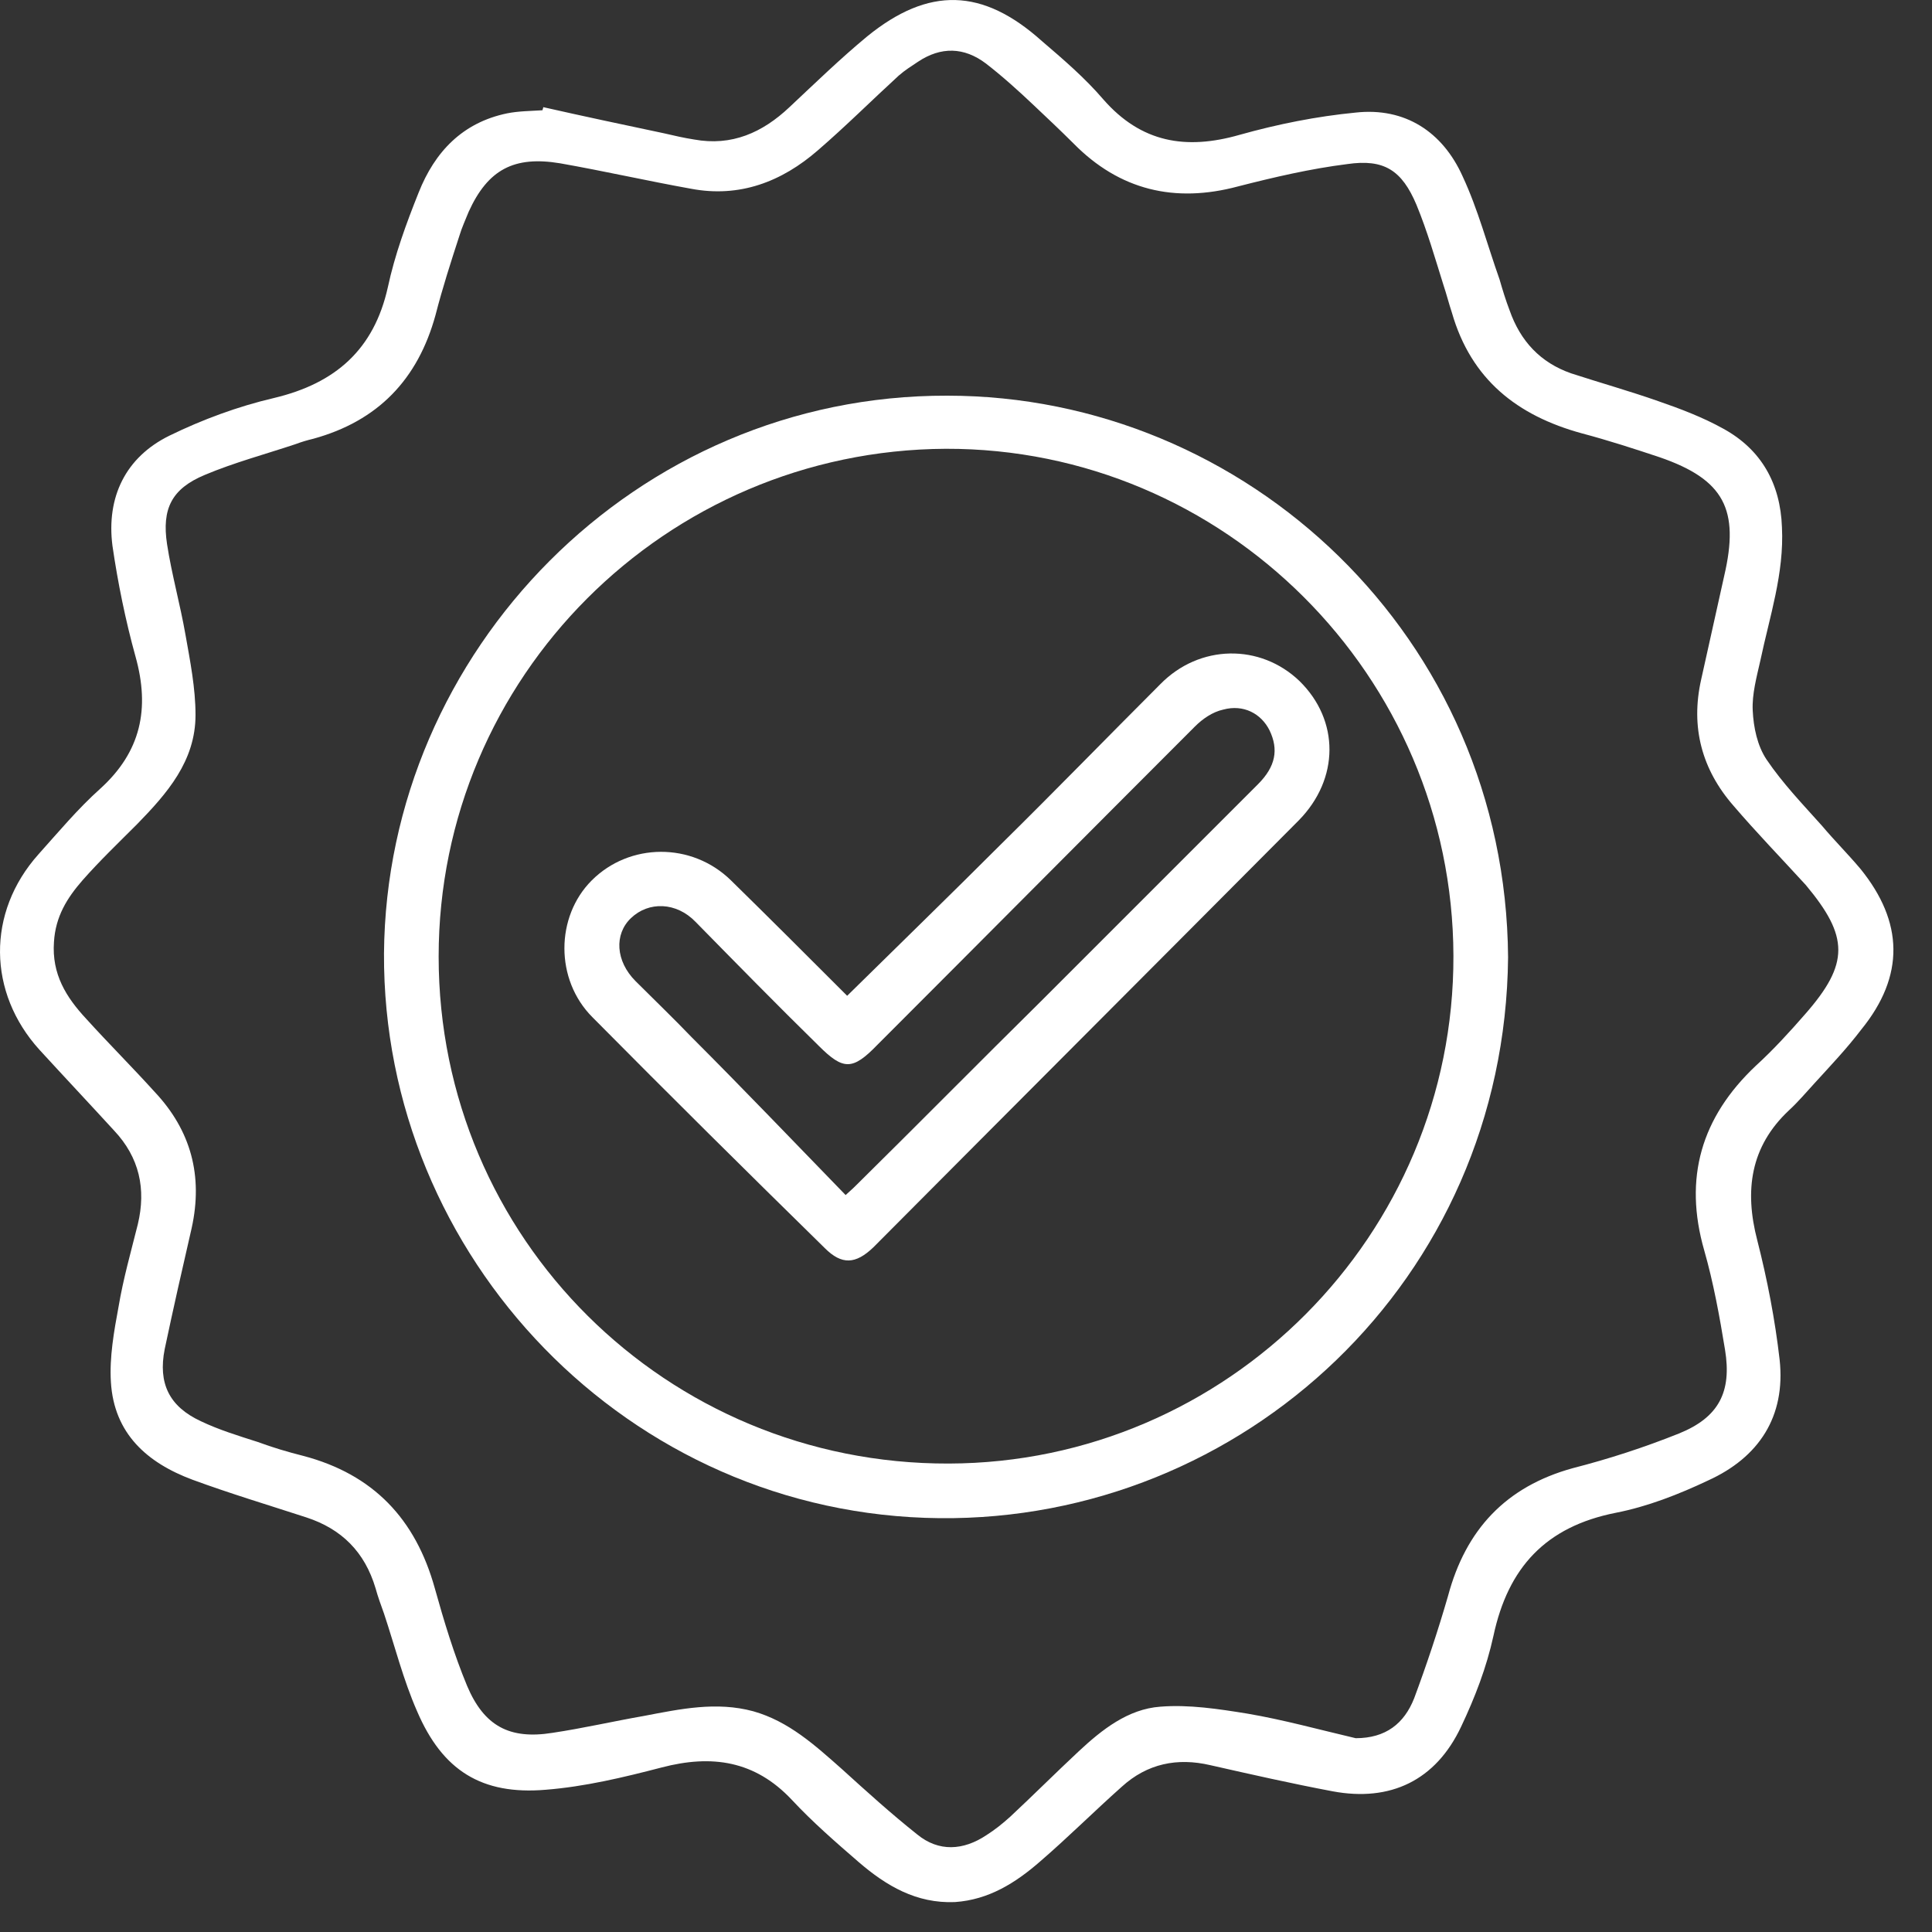
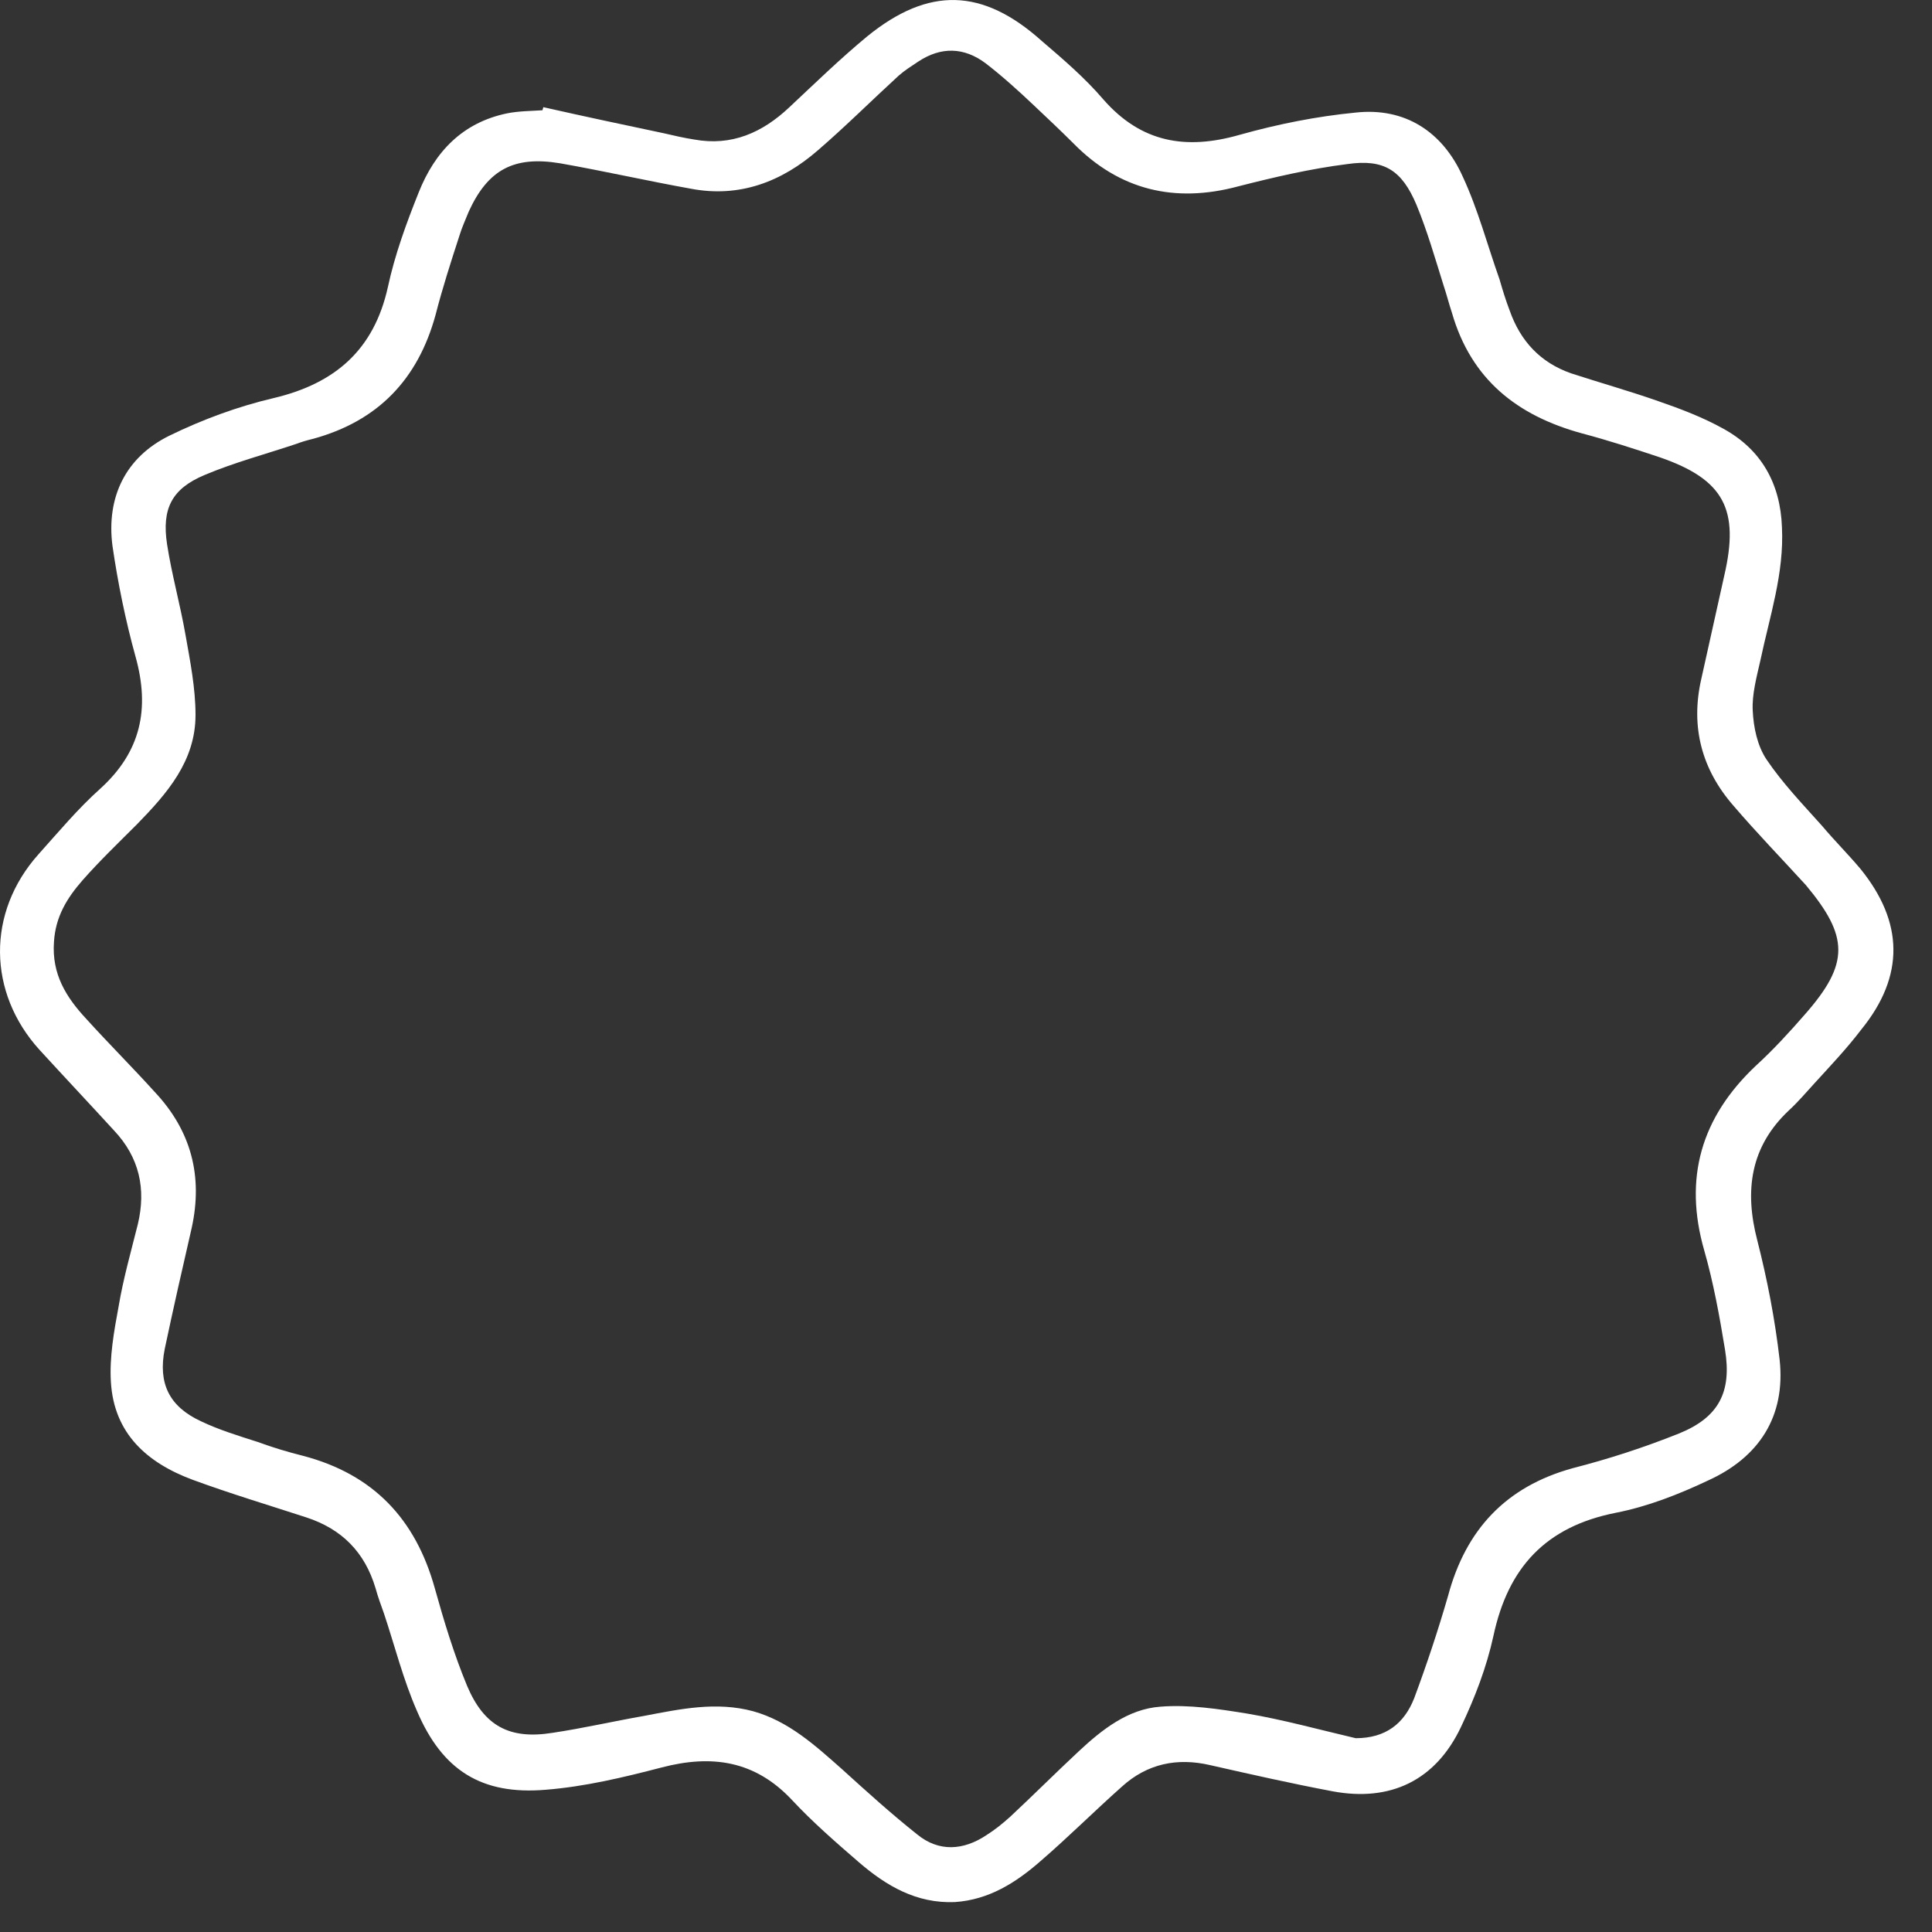
<svg xmlns="http://www.w3.org/2000/svg" width="45" height="45" viewBox="0 0 45 45" fill="none">
  <rect x="0" y="0" width="45" height="45" fill="#333333" stroke="none" />
  <path d="M43.333 20.237C43.046 19.896 42.724 19.574 42.437 19.233C41.989 18.732 41.523 18.248 41.147 17.692C40.931 17.37 40.842 16.94 40.824 16.545C40.806 16.169 40.914 15.775 41.003 15.381C41.218 14.359 41.559 13.356 41.505 12.28C41.469 11.259 41.021 10.47 40.143 9.987C39.659 9.718 39.139 9.521 38.62 9.342C37.957 9.109 37.258 8.912 36.595 8.696C35.878 8.446 35.412 7.944 35.161 7.227C35.072 6.994 35 6.761 34.928 6.51C34.642 5.704 34.427 4.88 34.068 4.109C33.602 3.07 32.724 2.496 31.577 2.622C30.663 2.711 29.767 2.89 28.871 3.141C27.617 3.5 26.578 3.32 25.7 2.317C25.27 1.815 24.768 1.385 24.266 0.955C22.886 -0.281 21.632 -0.317 20.198 0.848C19.571 1.367 18.98 1.941 18.388 2.496C17.761 3.088 17.044 3.41 16.166 3.249C15.933 3.213 15.7 3.159 15.467 3.105C14.535 2.908 13.604 2.711 12.654 2.496C12.654 2.514 12.636 2.55 12.636 2.568C12.367 2.586 12.08 2.586 11.812 2.64C10.772 2.855 10.127 3.536 9.751 4.485C9.464 5.202 9.195 5.937 9.034 6.689C8.711 8.141 7.815 8.929 6.382 9.27C5.54 9.467 4.715 9.772 3.945 10.148C2.923 10.65 2.475 11.582 2.619 12.71C2.744 13.571 2.923 14.449 3.156 15.291C3.497 16.51 3.282 17.513 2.332 18.373C1.812 18.839 1.364 19.377 0.898 19.896C-0.32 21.258 -0.284 23.122 0.916 24.448C1.49 25.075 2.081 25.703 2.655 26.33C3.246 26.957 3.407 27.692 3.21 28.516C3.049 29.161 2.87 29.788 2.762 30.433C2.655 31.007 2.547 31.616 2.583 32.19C2.655 33.39 3.425 34.071 4.482 34.465C5.36 34.788 6.256 35.057 7.134 35.343C7.959 35.612 8.496 36.15 8.747 36.992C8.801 37.189 8.873 37.386 8.944 37.583C9.195 38.336 9.392 39.124 9.715 39.859C10.306 41.239 11.22 41.812 12.708 41.687C13.621 41.615 14.518 41.4 15.414 41.167C16.578 40.863 17.582 41.006 18.442 41.92C18.926 42.44 19.463 42.906 20.001 43.372C20.646 43.927 21.345 44.339 22.241 44.303C23.029 44.25 23.657 43.855 24.23 43.354C24.875 42.798 25.485 42.189 26.13 41.615C26.721 41.078 27.42 40.934 28.19 41.114C29.14 41.329 30.09 41.544 31.04 41.723C32.384 41.974 33.441 41.472 34.032 40.218C34.355 39.537 34.624 38.838 34.785 38.103C35.126 36.508 36.004 35.559 37.634 35.236C38.369 35.093 39.104 34.806 39.785 34.483C40.967 33.946 41.595 32.996 41.451 31.67C41.344 30.738 41.164 29.806 40.931 28.892C40.627 27.727 40.77 26.706 41.666 25.864C41.881 25.667 42.06 25.452 42.258 25.237C42.634 24.824 43.01 24.43 43.351 23.982C44.372 22.728 44.336 21.473 43.333 20.237ZM42.043 23.624C41.684 24.036 41.308 24.448 40.896 24.824C39.623 26.025 39.211 27.441 39.695 29.125C39.91 29.878 40.053 30.666 40.179 31.437C40.34 32.422 40.035 33.014 39.104 33.39C38.297 33.713 37.473 33.981 36.631 34.197C35.072 34.627 34.14 35.63 33.728 37.171C33.495 37.978 33.226 38.784 32.939 39.555C32.706 40.146 32.276 40.486 31.577 40.486C30.735 40.289 29.893 40.056 29.051 39.913C28.388 39.806 27.689 39.698 27.026 39.752C26.273 39.806 25.664 40.289 25.126 40.791C24.588 41.293 24.069 41.812 23.531 42.314C23.352 42.476 23.173 42.619 22.976 42.744C22.438 43.103 21.865 43.139 21.363 42.727C20.754 42.243 20.18 41.723 19.607 41.203C18.98 40.648 18.37 40.092 17.546 39.859C16.686 39.626 15.844 39.806 15.001 39.967C14.285 40.092 13.586 40.254 12.869 40.361C11.865 40.522 11.274 40.2 10.88 39.268C10.575 38.533 10.342 37.763 10.127 36.992C9.679 35.379 8.694 34.34 7.063 33.91C6.704 33.82 6.346 33.713 6.006 33.587C5.558 33.444 5.092 33.301 4.679 33.103C3.945 32.763 3.676 32.225 3.837 31.419C4.034 30.487 4.249 29.537 4.464 28.605C4.733 27.387 4.447 26.33 3.604 25.434C3.085 24.86 2.529 24.305 2.009 23.731C1.543 23.23 1.203 22.692 1.257 21.939C1.293 21.348 1.561 20.918 1.92 20.506C2.314 20.058 2.762 19.628 3.192 19.198C3.891 18.481 4.554 17.728 4.554 16.653C4.554 16.026 4.429 15.399 4.321 14.789C4.196 14.072 3.998 13.374 3.891 12.675C3.766 11.85 3.998 11.384 4.769 11.062C5.45 10.775 6.185 10.578 6.884 10.345C7.027 10.291 7.152 10.255 7.296 10.22C8.801 9.807 9.733 8.84 10.145 7.335C10.306 6.707 10.503 6.098 10.701 5.489C10.754 5.31 10.844 5.112 10.916 4.933C11.364 3.948 11.973 3.625 13.048 3.804C14.069 3.984 15.091 4.216 16.095 4.396C17.223 4.611 18.209 4.234 19.051 3.5C19.696 2.944 20.306 2.335 20.933 1.761C21.076 1.636 21.22 1.546 21.381 1.439C21.919 1.08 22.456 1.098 22.958 1.475C23.352 1.779 23.728 2.12 24.087 2.46C24.391 2.747 24.696 3.034 25.001 3.338C26.076 4.432 27.366 4.736 28.836 4.342C29.678 4.127 30.52 3.93 31.38 3.822C32.24 3.697 32.653 3.966 32.993 4.772C33.244 5.381 33.423 6.008 33.62 6.636C33.692 6.851 33.746 7.066 33.817 7.281C34.265 8.84 35.34 9.682 36.846 10.094C37.455 10.255 38.064 10.453 38.656 10.65C40.161 11.169 40.519 11.868 40.161 13.409C39.982 14.216 39.803 15.022 39.623 15.829C39.373 16.94 39.641 17.925 40.376 18.767C40.914 19.395 41.487 19.986 42.06 20.613C43.064 21.814 43.082 22.441 42.043 23.624Z" fill="white" />
-   <path d="M22.062 9.216C14.804 9.198 8.998 15.165 8.944 22.208C8.909 29.268 14.625 35.29 21.883 35.361C28.943 35.433 35.054 29.824 35.126 22.298C35.072 14.843 29.033 9.216 22.062 9.216ZM22.098 34.089C15.521 34.107 10.217 28.838 10.217 22.28C10.217 15.775 15.503 10.488 22.026 10.453C28.513 10.435 33.835 15.739 33.853 22.262C33.871 28.767 28.585 34.071 22.098 34.089Z" fill="white" />
-   <path d="M27.026 15.936C25.789 17.173 24.57 18.427 23.316 19.663C22.133 20.846 20.933 22.011 19.732 23.194C19.75 23.212 19.732 23.194 19.714 23.176C18.818 22.28 17.922 21.384 17.026 20.506C16.112 19.61 14.661 19.628 13.783 20.506C12.94 21.348 12.922 22.817 13.801 23.695C15.593 25.505 17.402 27.297 19.212 29.072C19.607 29.466 19.929 29.448 20.341 29.054C23.639 25.738 26.954 22.423 30.251 19.108C31.201 18.14 31.201 16.778 30.269 15.864C29.355 14.986 27.939 15.004 27.026 15.936ZM29.301 18.266C27.617 19.95 25.932 21.635 24.248 23.319C22.814 24.735 21.399 26.169 19.965 27.584C19.911 27.638 19.858 27.692 19.696 27.835C18.478 26.581 17.313 25.362 16.112 24.161C15.682 23.713 15.234 23.283 14.804 22.853C14.338 22.387 14.302 21.76 14.697 21.384C15.109 20.99 15.754 21.008 16.202 21.473C17.152 22.441 18.101 23.409 19.069 24.358C19.642 24.932 19.858 24.932 20.431 24.341C22.904 21.868 25.359 19.395 27.832 16.922C28.011 16.743 28.244 16.581 28.495 16.527C28.961 16.402 29.373 16.617 29.57 17.011C29.785 17.459 29.713 17.854 29.301 18.266Z" fill="white" />
</svg>